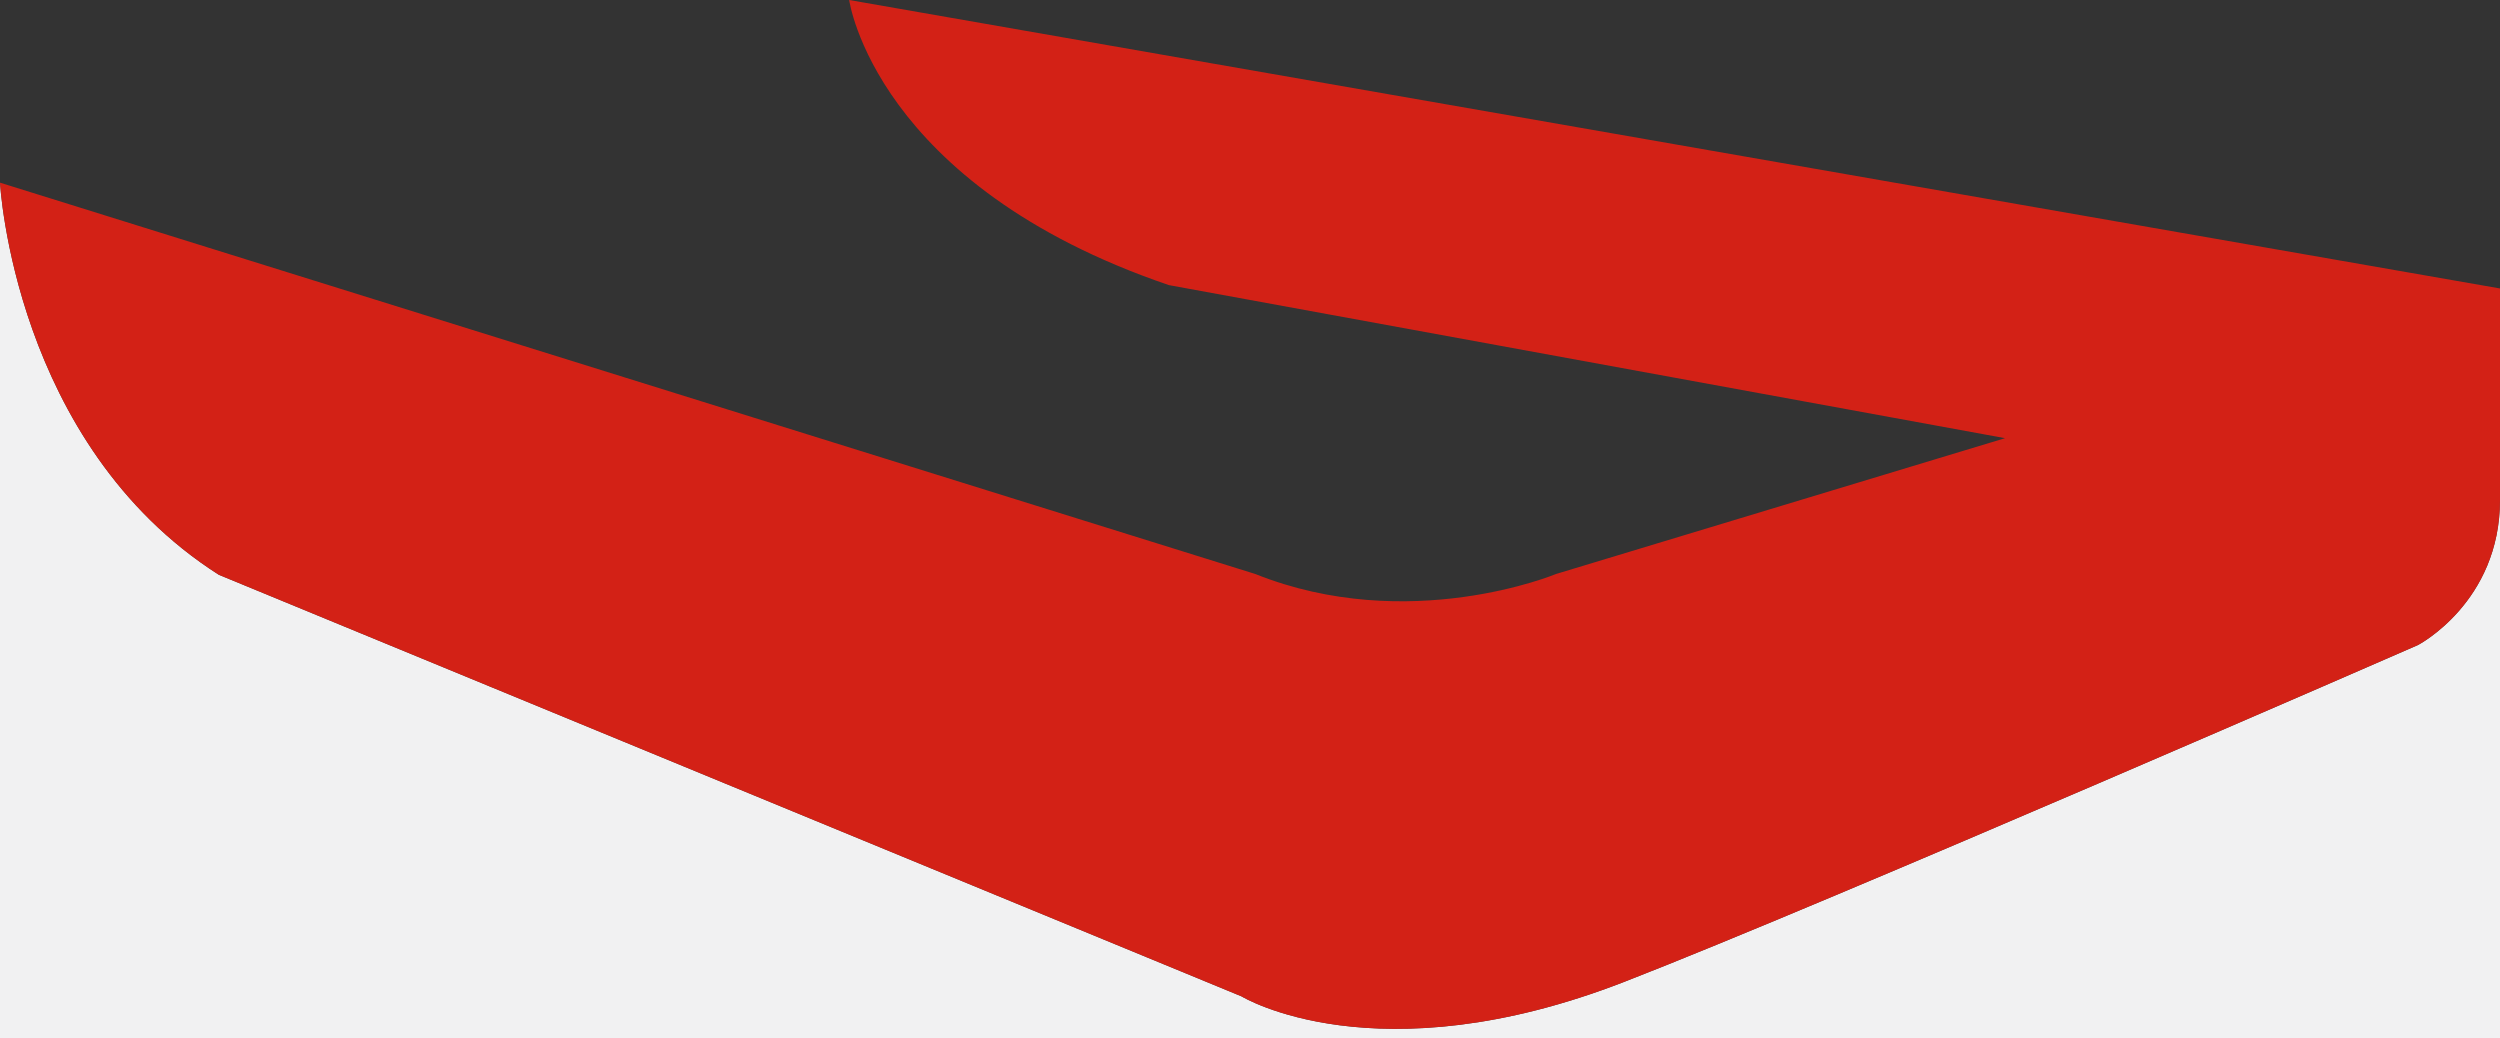
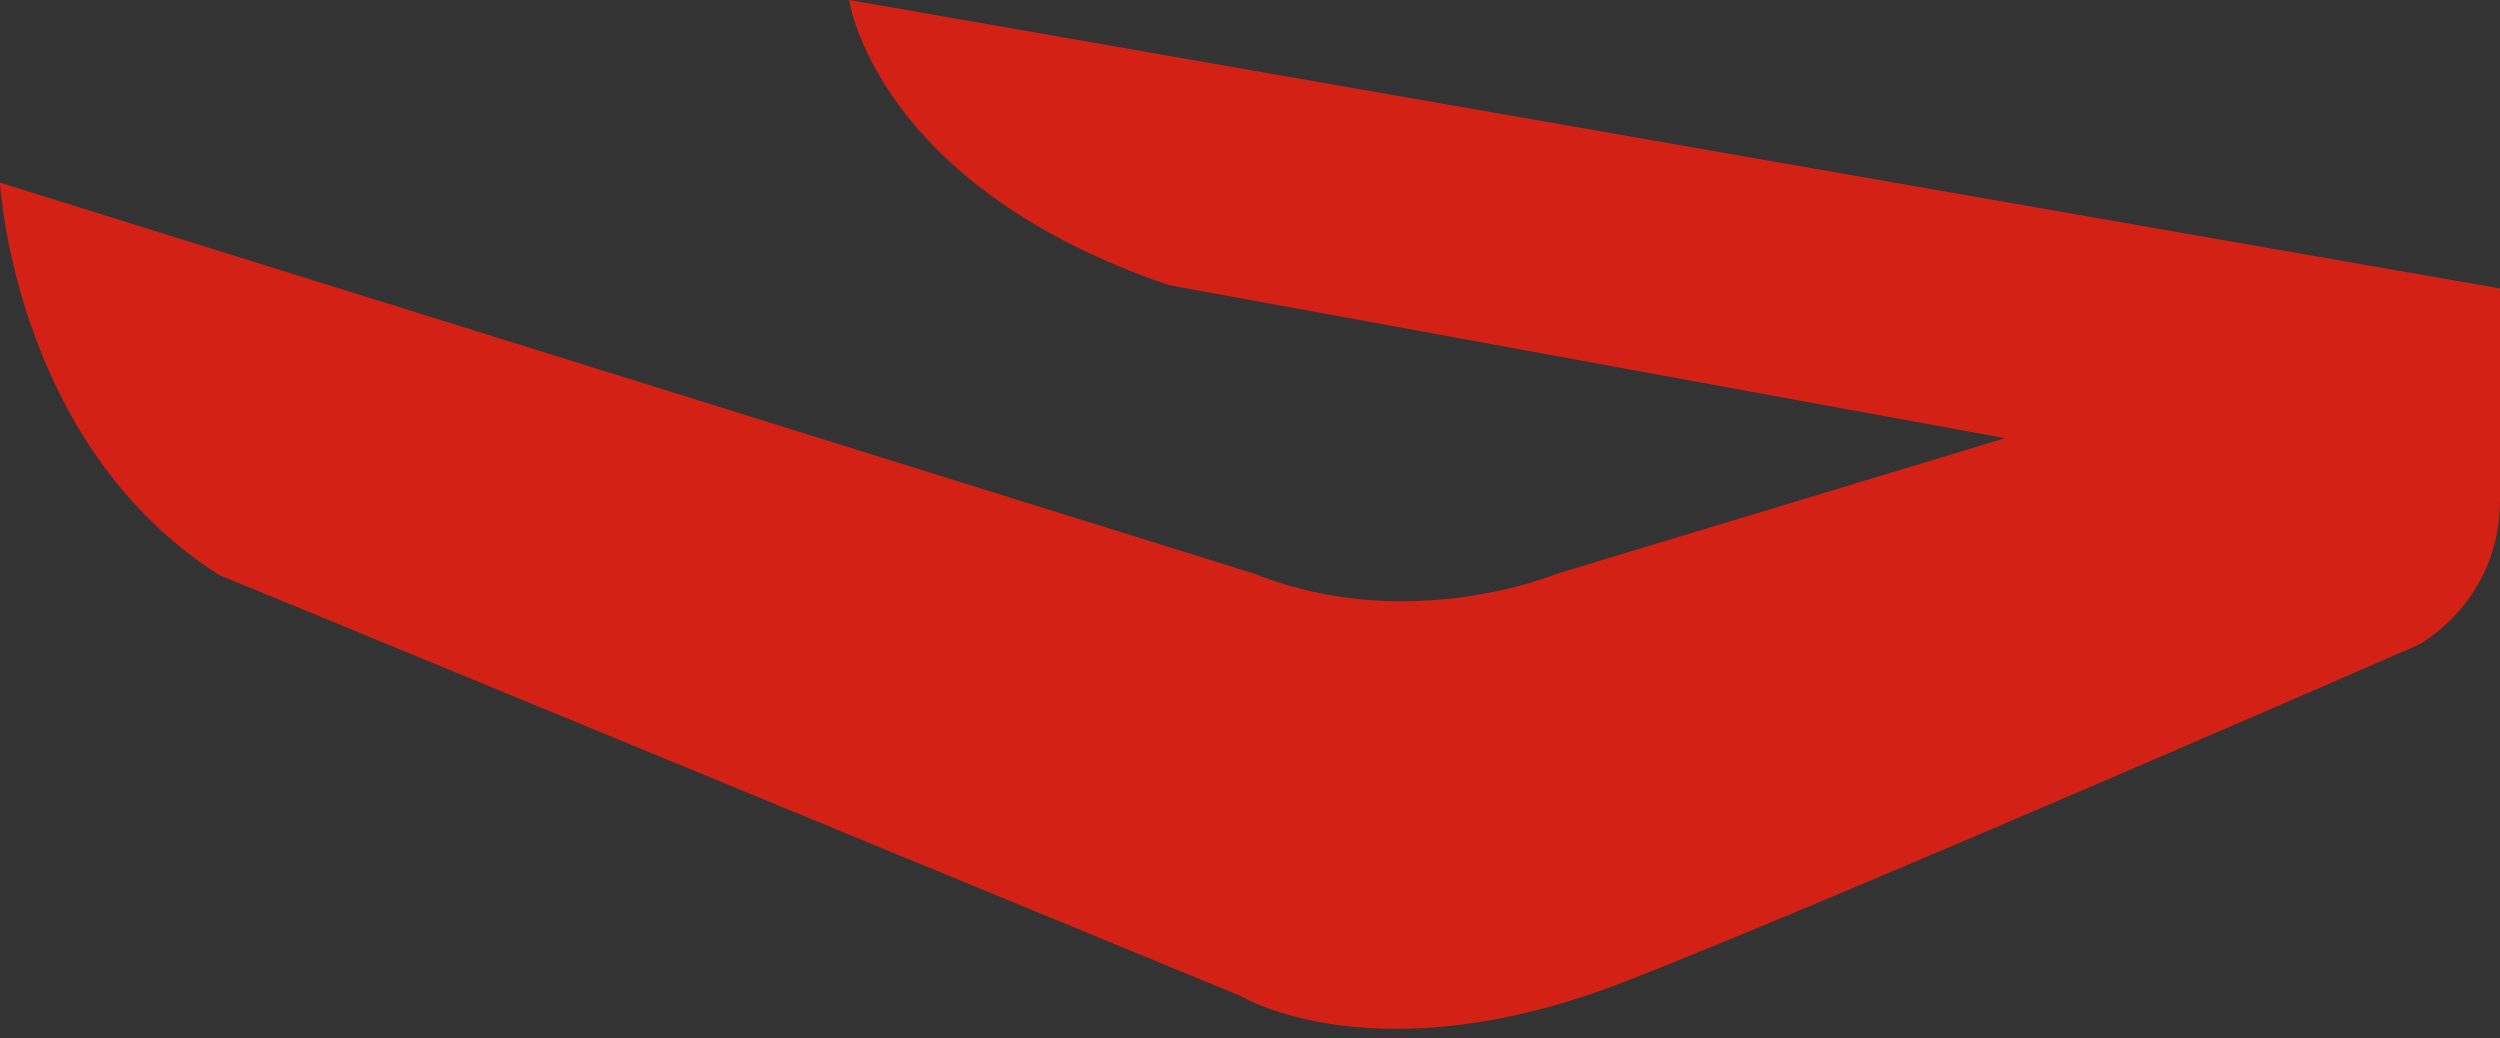
<svg xmlns="http://www.w3.org/2000/svg" viewBox="0 0 1370 568.9">
  <rect x="0" y="0" width="1370" height="568.9" fill="#333333" stroke="none" />
  <defs>
    <style>.cls-1{fill:#f1f1f2;}.cls-2{fill:#e41f13;opacity:0.9;}</style>
  </defs>
  <title>umbrella-header-overlay</title>
  <g id="Laag_1" data-name="Laag 1">
-     <path class="cls-1" d="M1370,273.91h0c0,56.28-45,79.6-45,79.6S1003,494.17,890.24,538C754,591,680.33,546,680.33,546L119.94,315C7.5,243.35,0,100.1,0,100.1V568.9H1370Z" />
-   </g>
+     </g>
  <g id="Laag_2" data-name="Laag 2">
    <path class="cls-2" d="M465.35,0s13.92,101.28,175.19,156.24l458.22,83.88-246,74.41s-80.83,33.7-164.92,0L0,100.1S7.5,243.35,119.94,315L680.33,546S754,591,890.24,538C1003,494.17,1325,353.5,1325,353.5s45-23.32,45-79.6V158.08h0Z" />
  </g>
</svg>